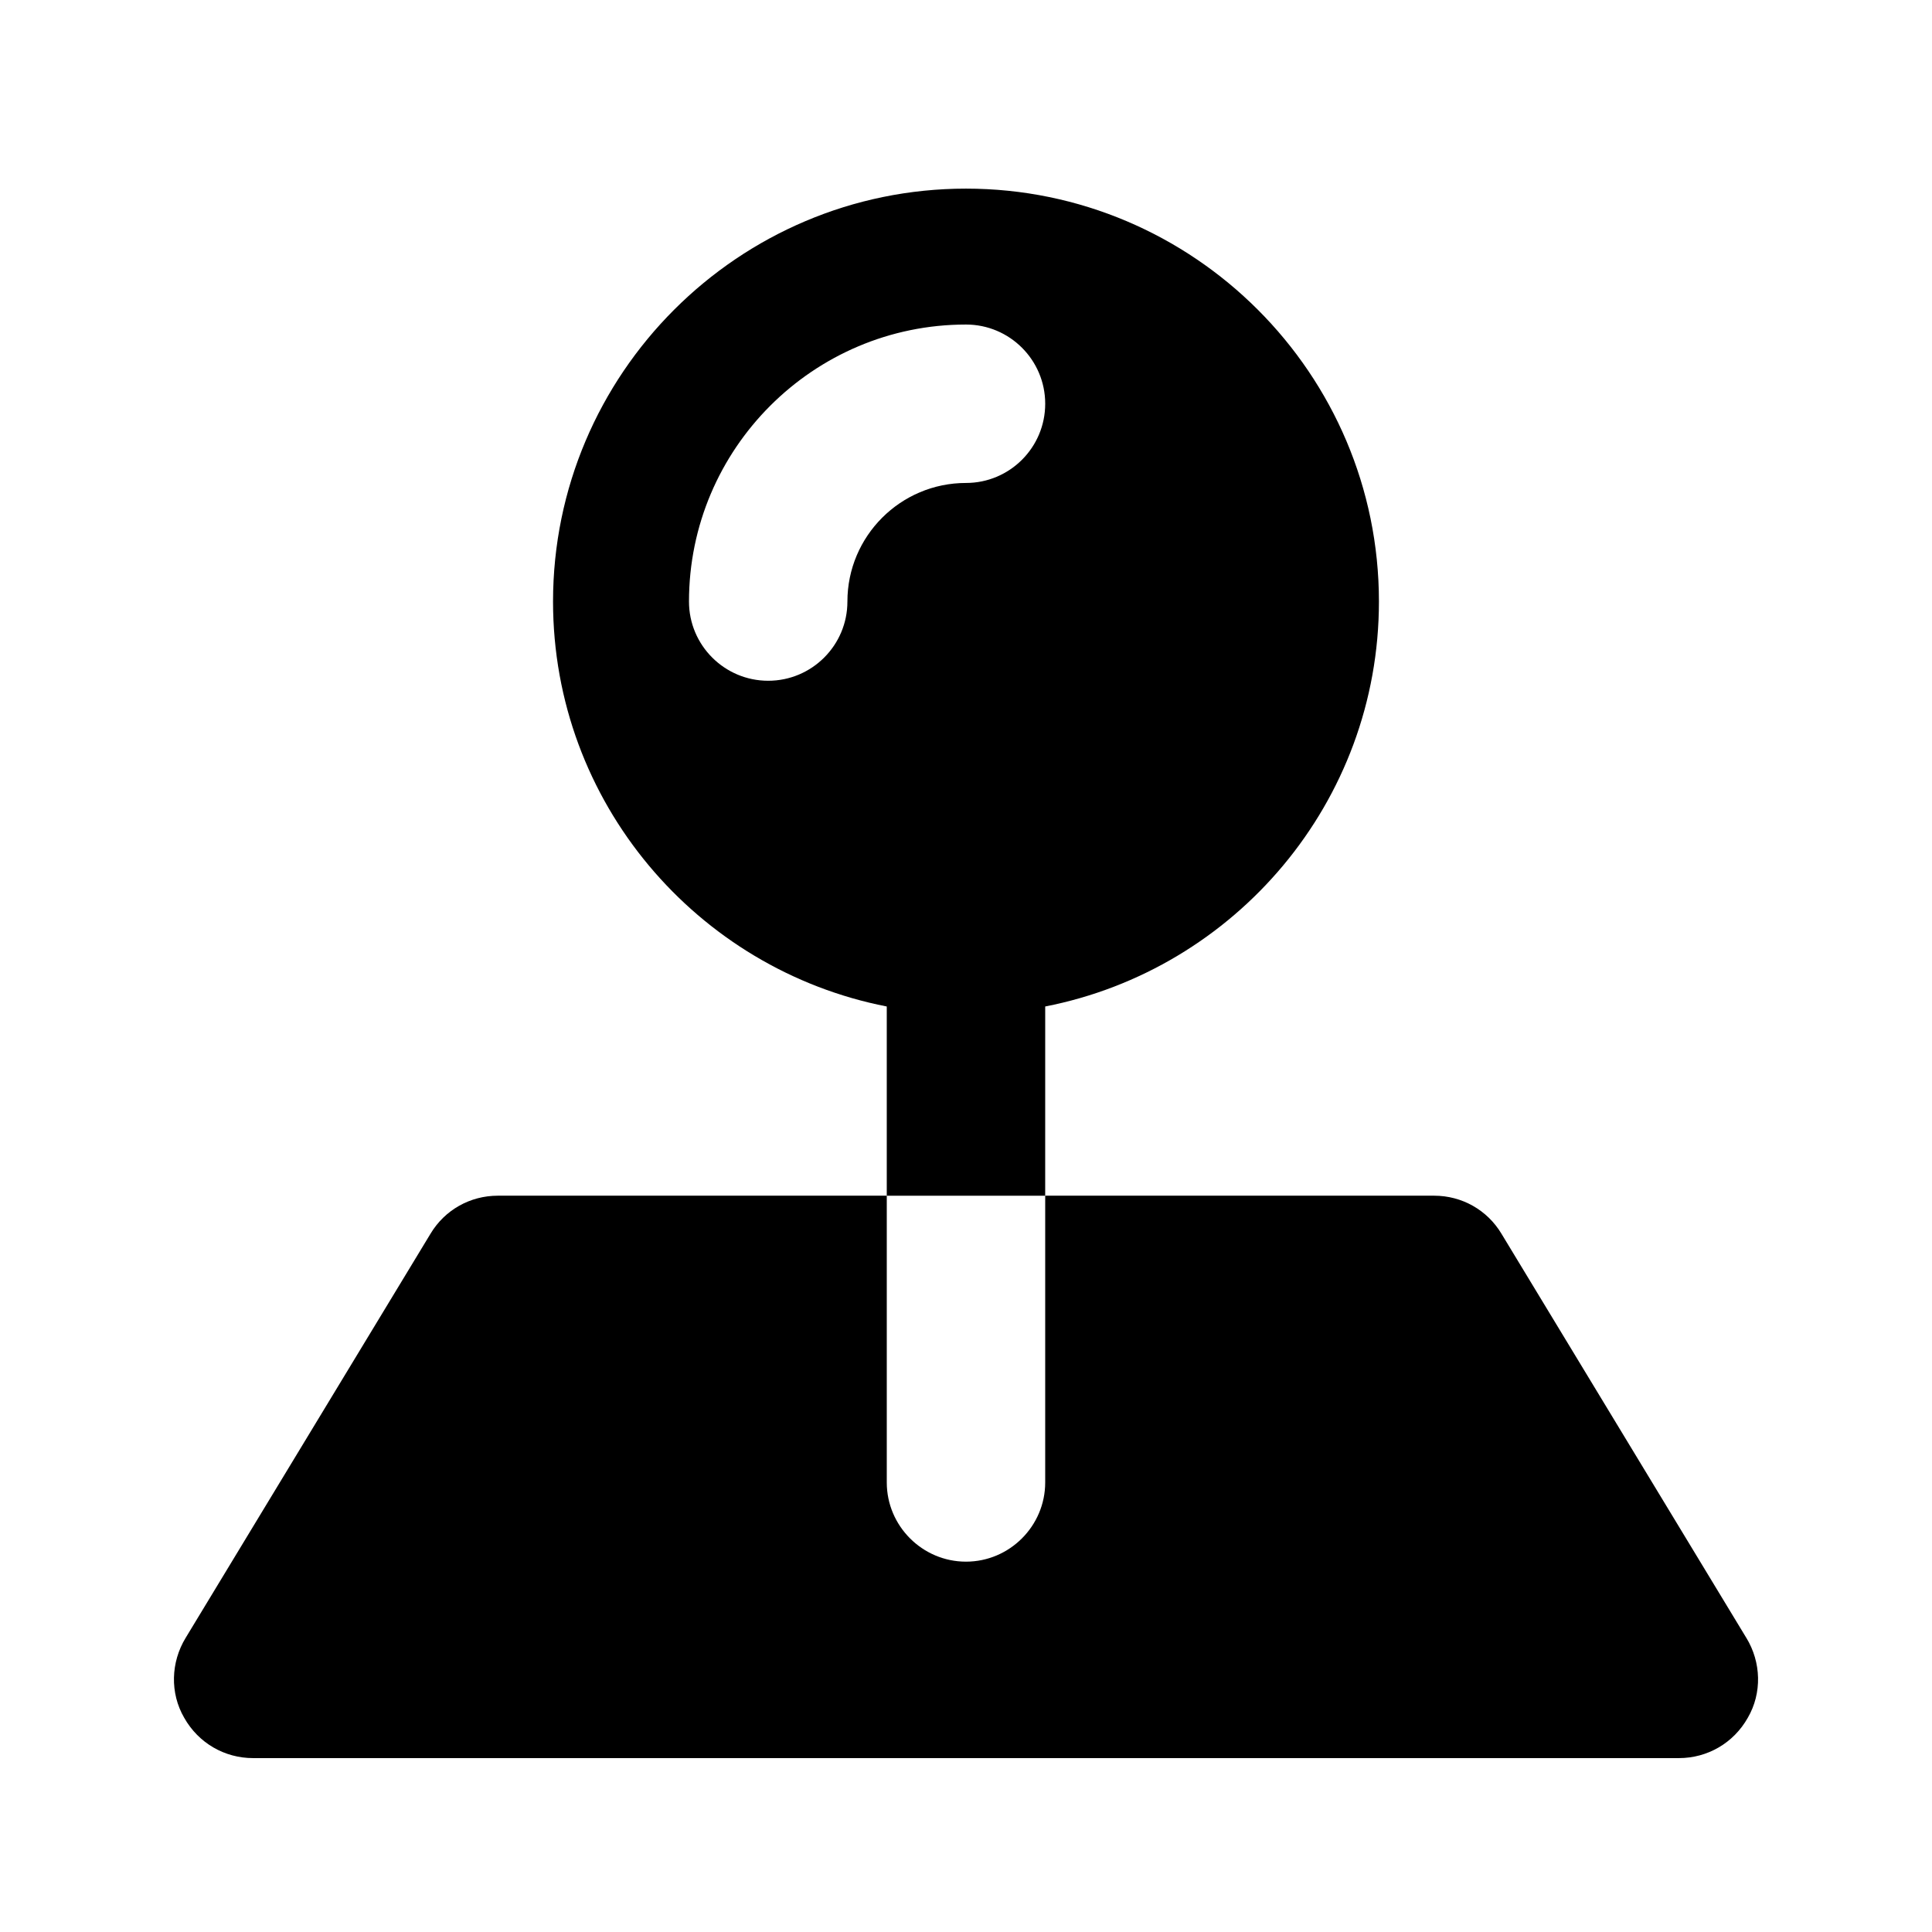
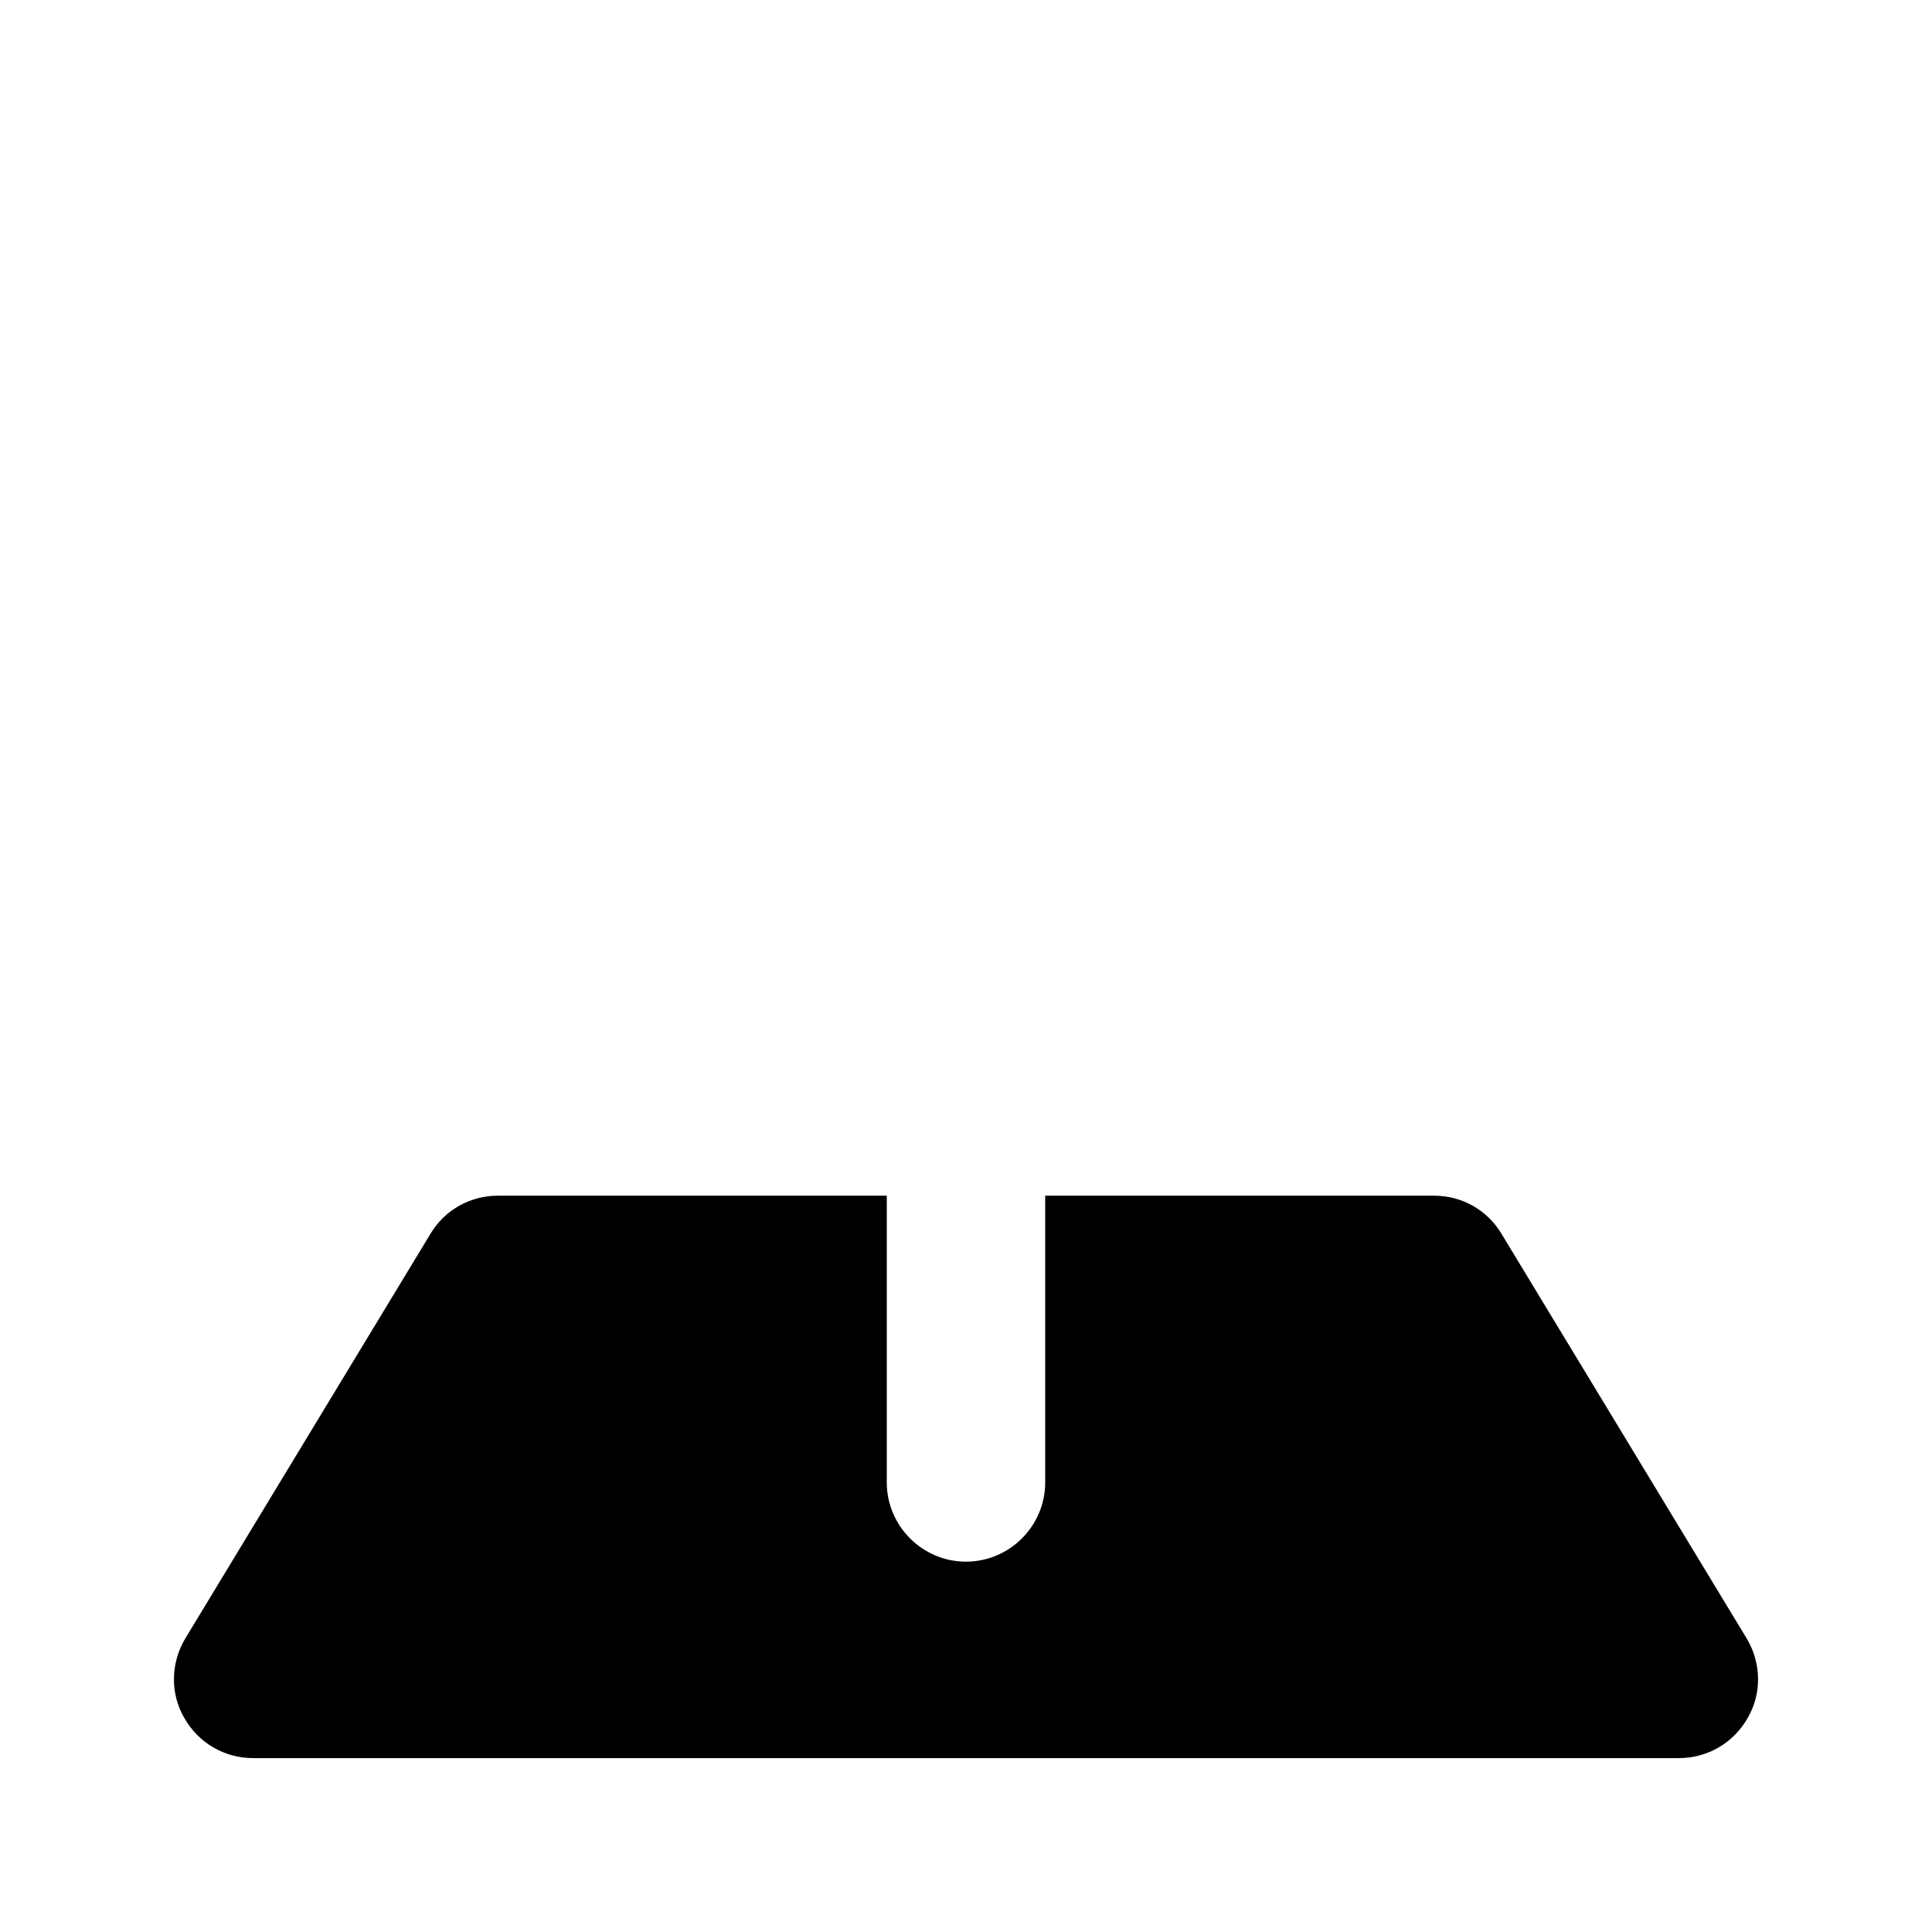
<svg xmlns="http://www.w3.org/2000/svg" fill="#000000" width="800px" height="800px" version="1.1" viewBox="144 144 512 512">
  <g>
    <path d="m606.77 578.01-64.867-107.06c-3.777-6.297-10.496-10.078-17.844-10.078h-103.07v75.992c0 11.547-9.445 20.992-20.992 20.992s-20.992-9.445-20.992-20.992v-75.992h-103.07c-7.348 0-14.066 3.777-17.844 10.078l-64.867 107.06c-3.988 6.508-4.199 14.695-0.418 21.203 3.781 6.715 10.707 10.703 18.266 10.703h377.86c7.559 0 14.484-3.988 18.262-10.707 3.781-6.504 3.57-14.691-0.418-21.199z" />
-     <path d="m420.99 410.73c50.316-9.824 88.441-54.16 88.441-107.31 0-60.332-49.102-109.43-109.43-109.43-60.336-0.004-109.44 49.098-109.44 109.43 0 53.152 38.121 97.488 88.441 107.31v50.148h41.984zm-20.992-138.74c-17.34 0-31.426 14.086-31.426 31.426 0 11.586-9.406 20.992-20.992 20.992-11.586 0-20.992-9.406-20.992-20.992 0-40.473 32.938-73.41 73.41-73.41 11.586 0 20.992 9.406 20.992 20.992 0 11.59-9.406 20.992-20.992 20.992z" />
  </g>
</svg>